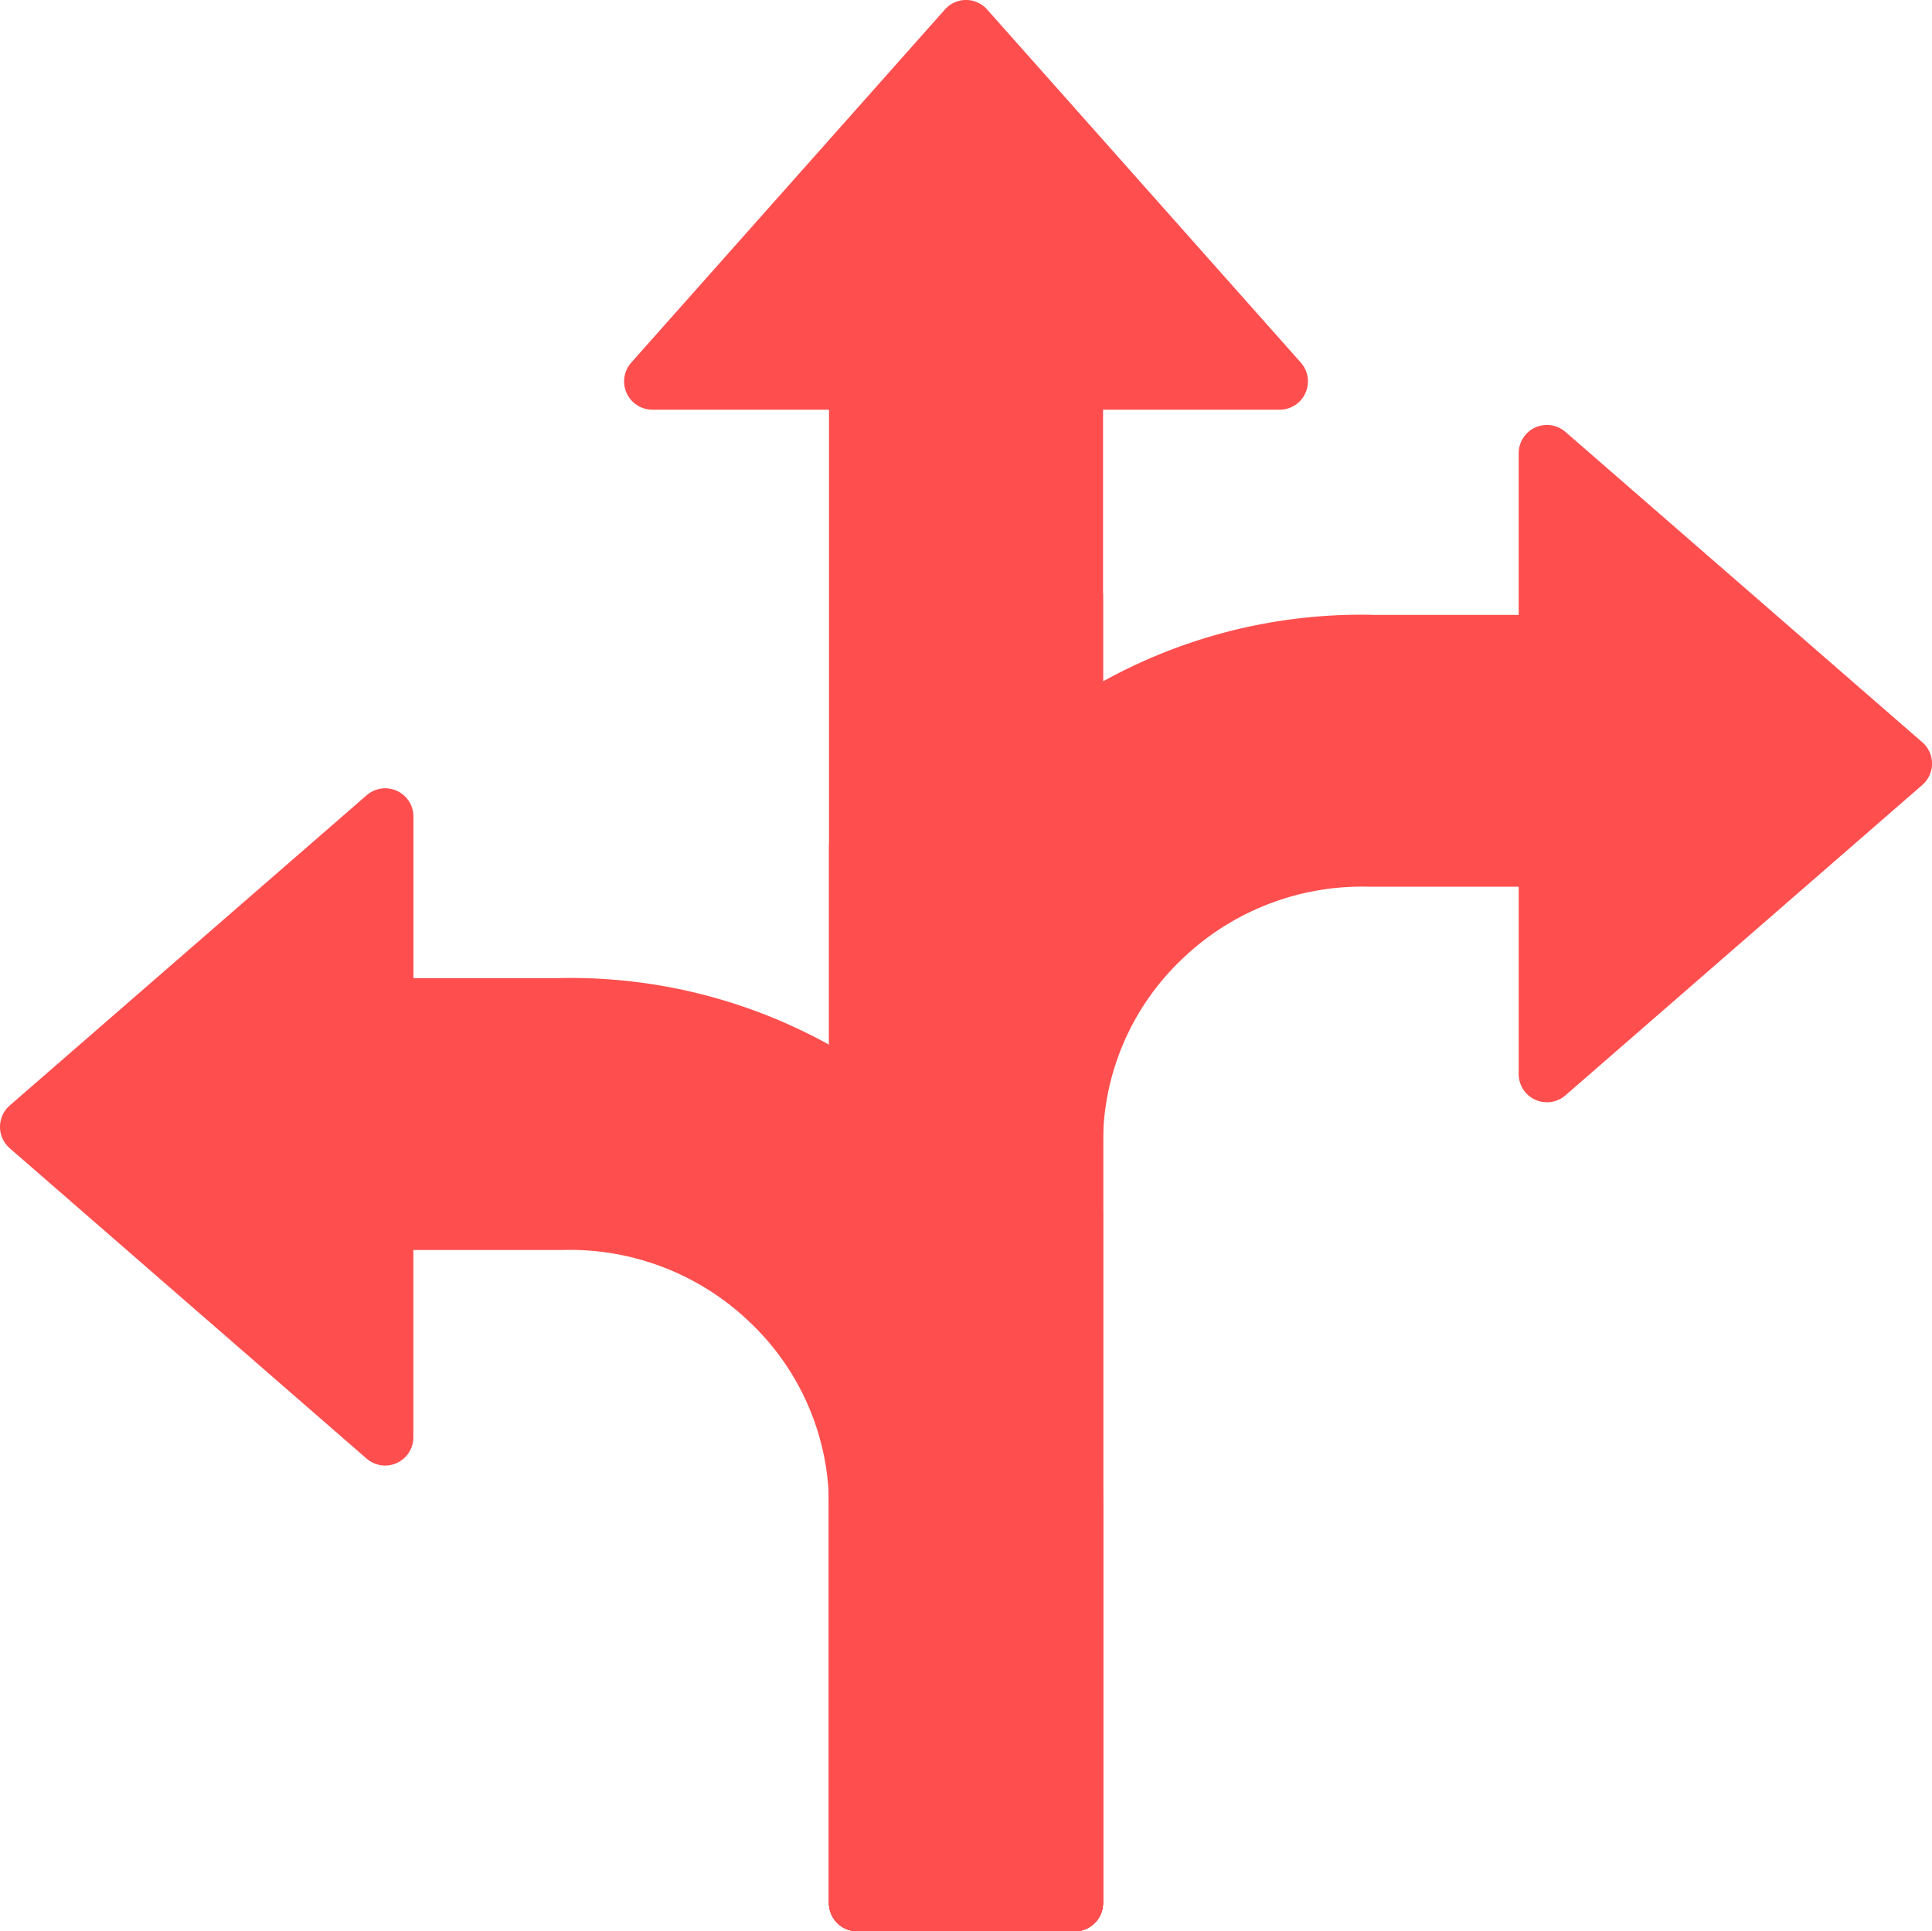
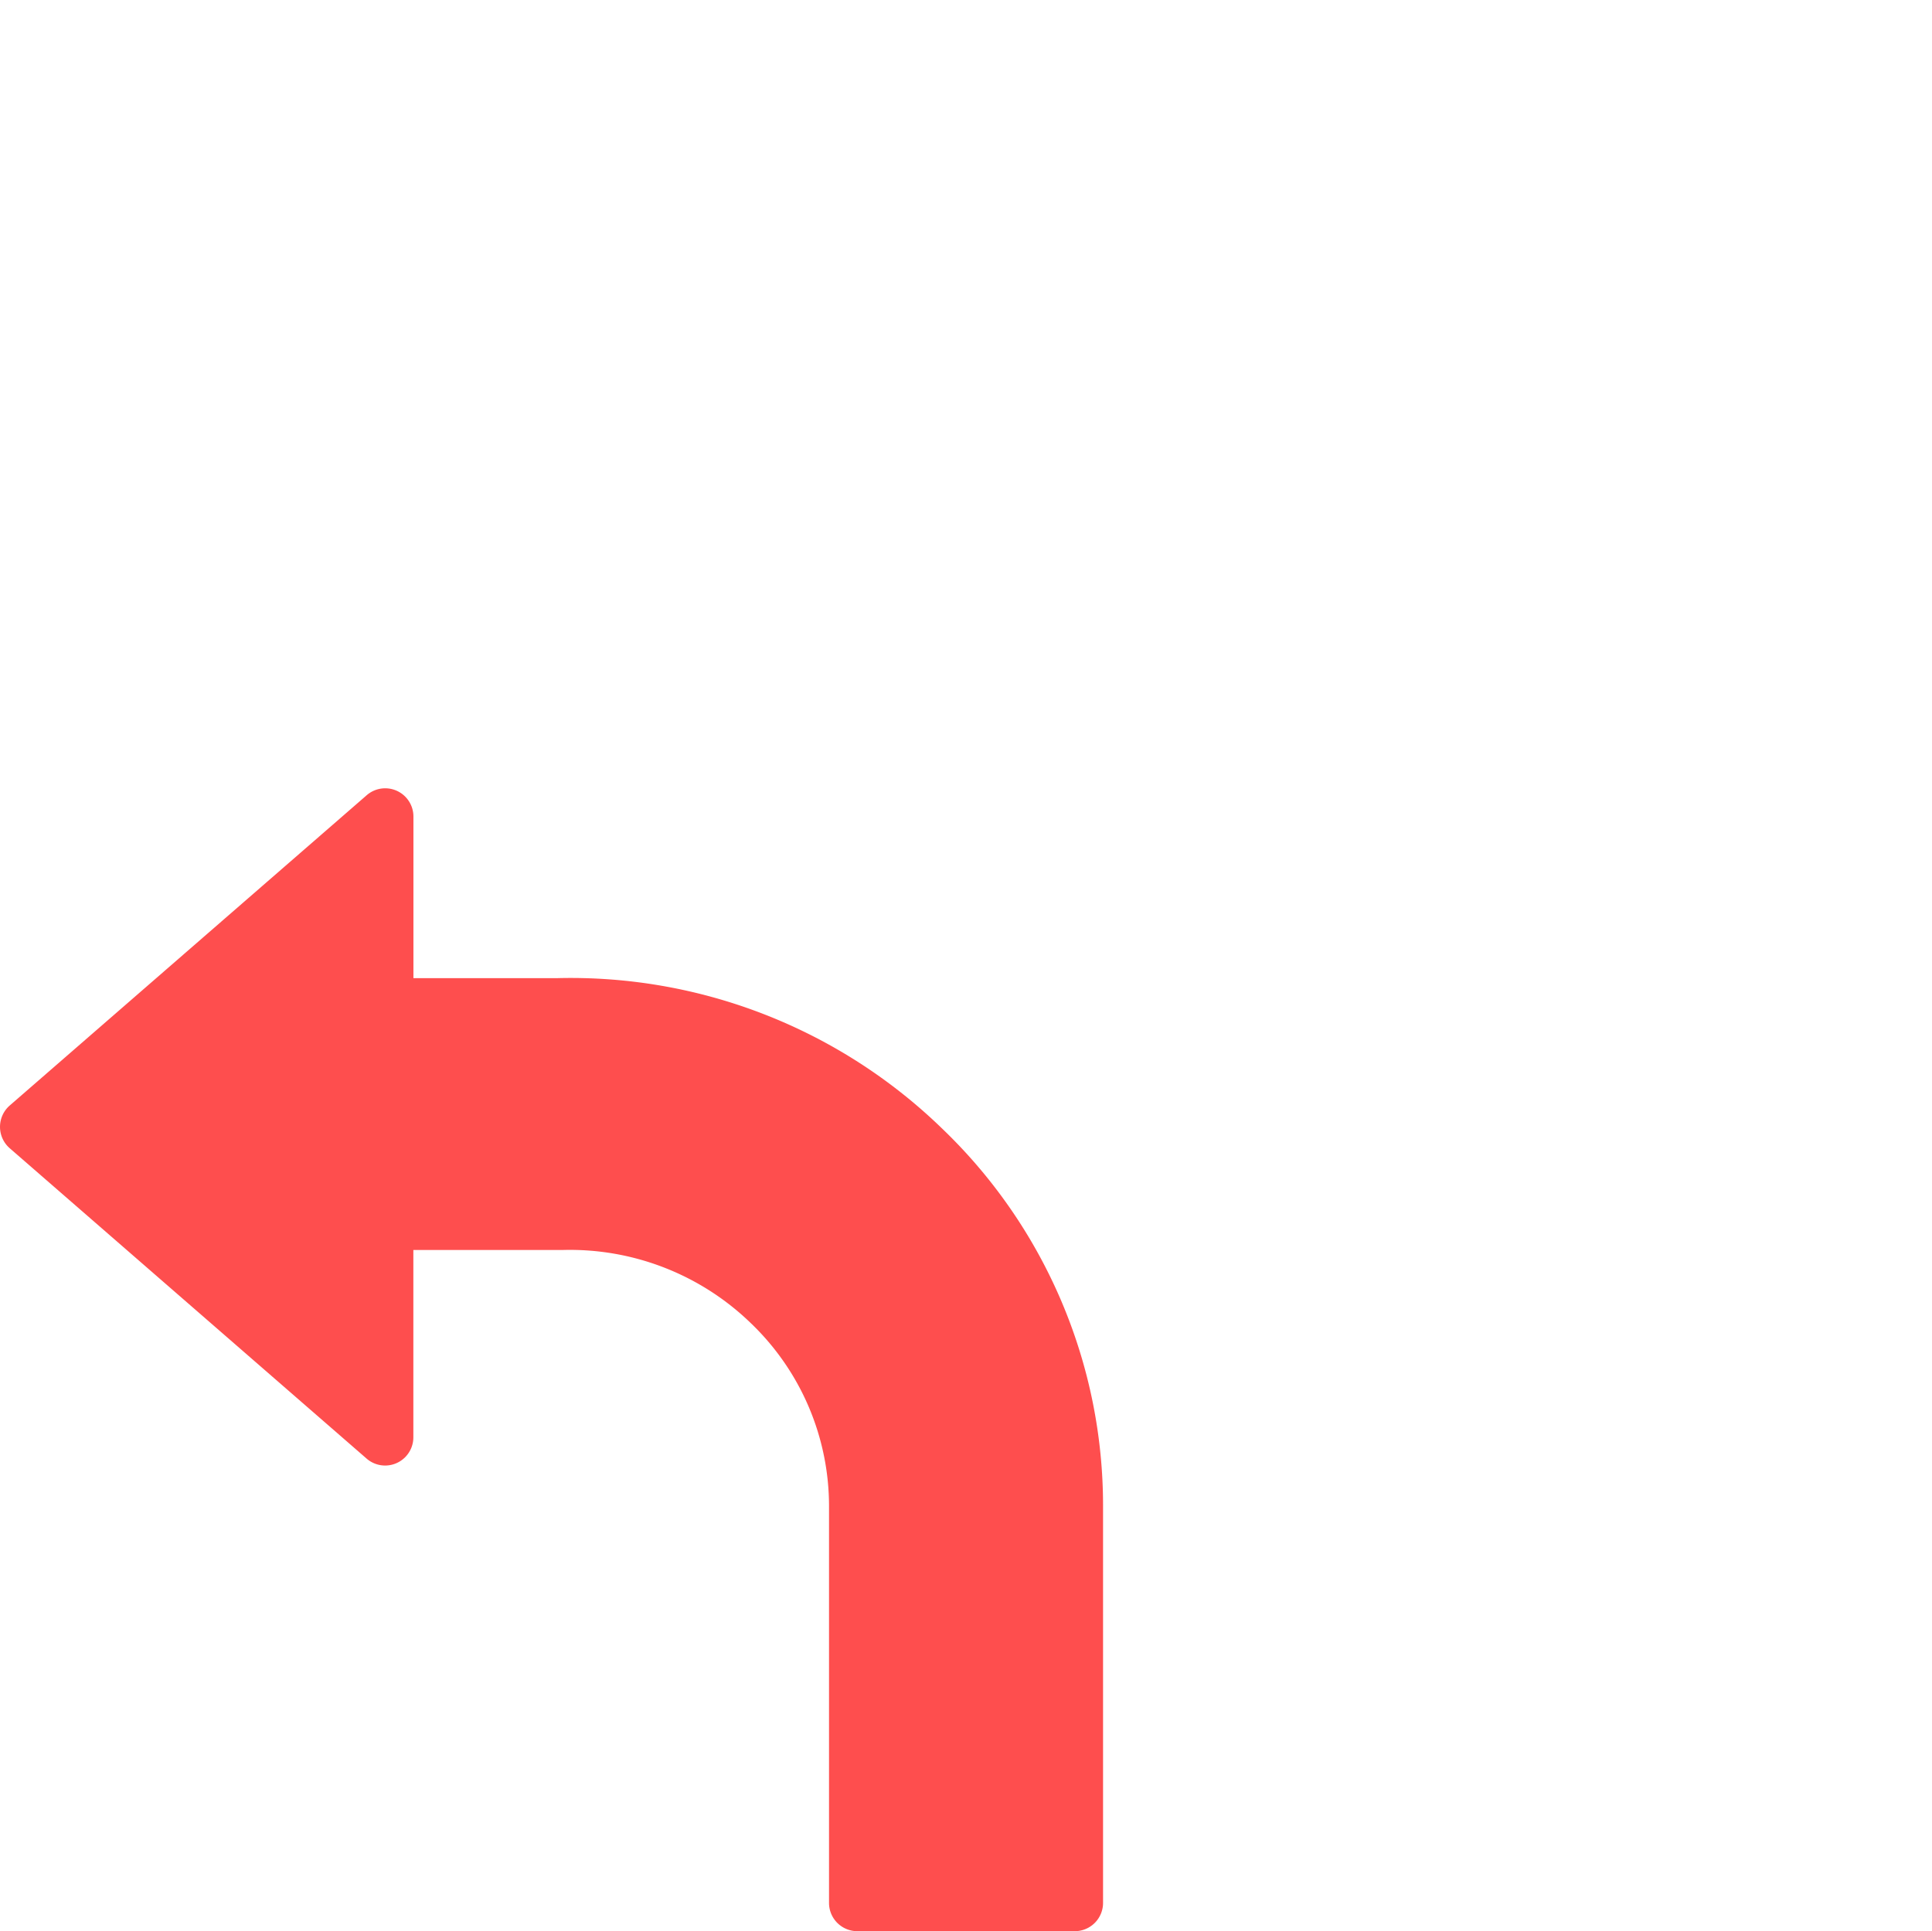
<svg xmlns="http://www.w3.org/2000/svg" width="77.364" height="77.344" viewBox="0 0 77.364 77.344">
  <g id="flexi" transform="translate(0 -0.067)">
-     <path id="Path_22623" data-name="Path 22623" d="M192.493,14.588,179.931.446a1.128,1.128,0,0,0-1.688,0L165.682,14.588a1.134,1.134,0,0,0,.844,1.887H173.6v59.8a1.132,1.132,0,0,0,1.13,1.133h8.714a1.132,1.132,0,0,0,1.13-1.133v-59.8h7.074a1.134,1.134,0,0,0,.844-1.887Z" transform="translate(-140.404)" fill="#fe4e4e" />
-     <path id="Path_22624" data-name="Path 22624" d="M220.824,210.979h8.714a1.132,1.132,0,0,0,1.13-1.133V157.41a41.31,41.31,0,0,0-6.459,4.966,28.276,28.276,0,0,0-4.515,5.072v42.4A1.132,1.132,0,0,0,220.824,210.979Z" transform="translate(-186.498 -133.568)" fill="#fe4e4e" />
-     <path id="Path_22625" data-name="Path 22625" d="M263.461,125.4l-14.29-12.43a1.13,1.13,0,0,0-1.871.856V120.3l-5.716,0h-.026a21.347,21.347,0,0,0-15.433,6.02,20.914,20.914,0,0,0-6.445,15.152v30.414a1.132,1.132,0,0,0,1.13,1.133h8.714a1.132,1.132,0,0,0,1.13-1.133V141.471a10.151,10.151,0,0,1,3.13-7.353,10.393,10.393,0,0,1,7.51-2.933h.024l5.982,0v7.5a1.13,1.13,0,0,0,1.871.856l14.29-12.43a1.135,1.135,0,0,0,0-1.712Z" transform="translate(-186.486 -95.607)" fill="#fe4e4e" />
-     <path id="Path_22626" data-name="Path 22626" d="M220.807,298.37h8.714a1.132,1.132,0,0,0,1.13-1.133V269.584a60.491,60.491,0,0,0-4.515-5.265,22.466,22.466,0,0,0-5.45-3.963,21.059,21.059,0,0,0-1.01,6.467v30.414A1.132,1.132,0,0,0,220.807,298.37Z" transform="translate(-186.483 -220.959)" fill="#fe4e4e" />
    <path id="Path_22627" data-name="Path 22627" d="M37.726,222.624A21.349,21.349,0,0,0,22.3,216.6h-.027l-5.718,0V210.13a1.13,1.13,0,0,0-1.871-.856L.39,221.7a1.135,1.135,0,0,0,0,1.712l14.291,12.43a1.13,1.13,0,0,0,1.871-.856v-7.5l5.982,0h.024a10.408,10.408,0,0,1,7.51,2.933,10.15,10.15,0,0,1,3.129,7.353v15.862a1.132,1.132,0,0,0,1.13,1.133H43.04a1.132,1.132,0,0,0,1.13-1.133V237.776A20.912,20.912,0,0,0,37.726,222.624Z" transform="translate(0 -177.36)" fill="#fe4e4e" />
  </g>
</svg>